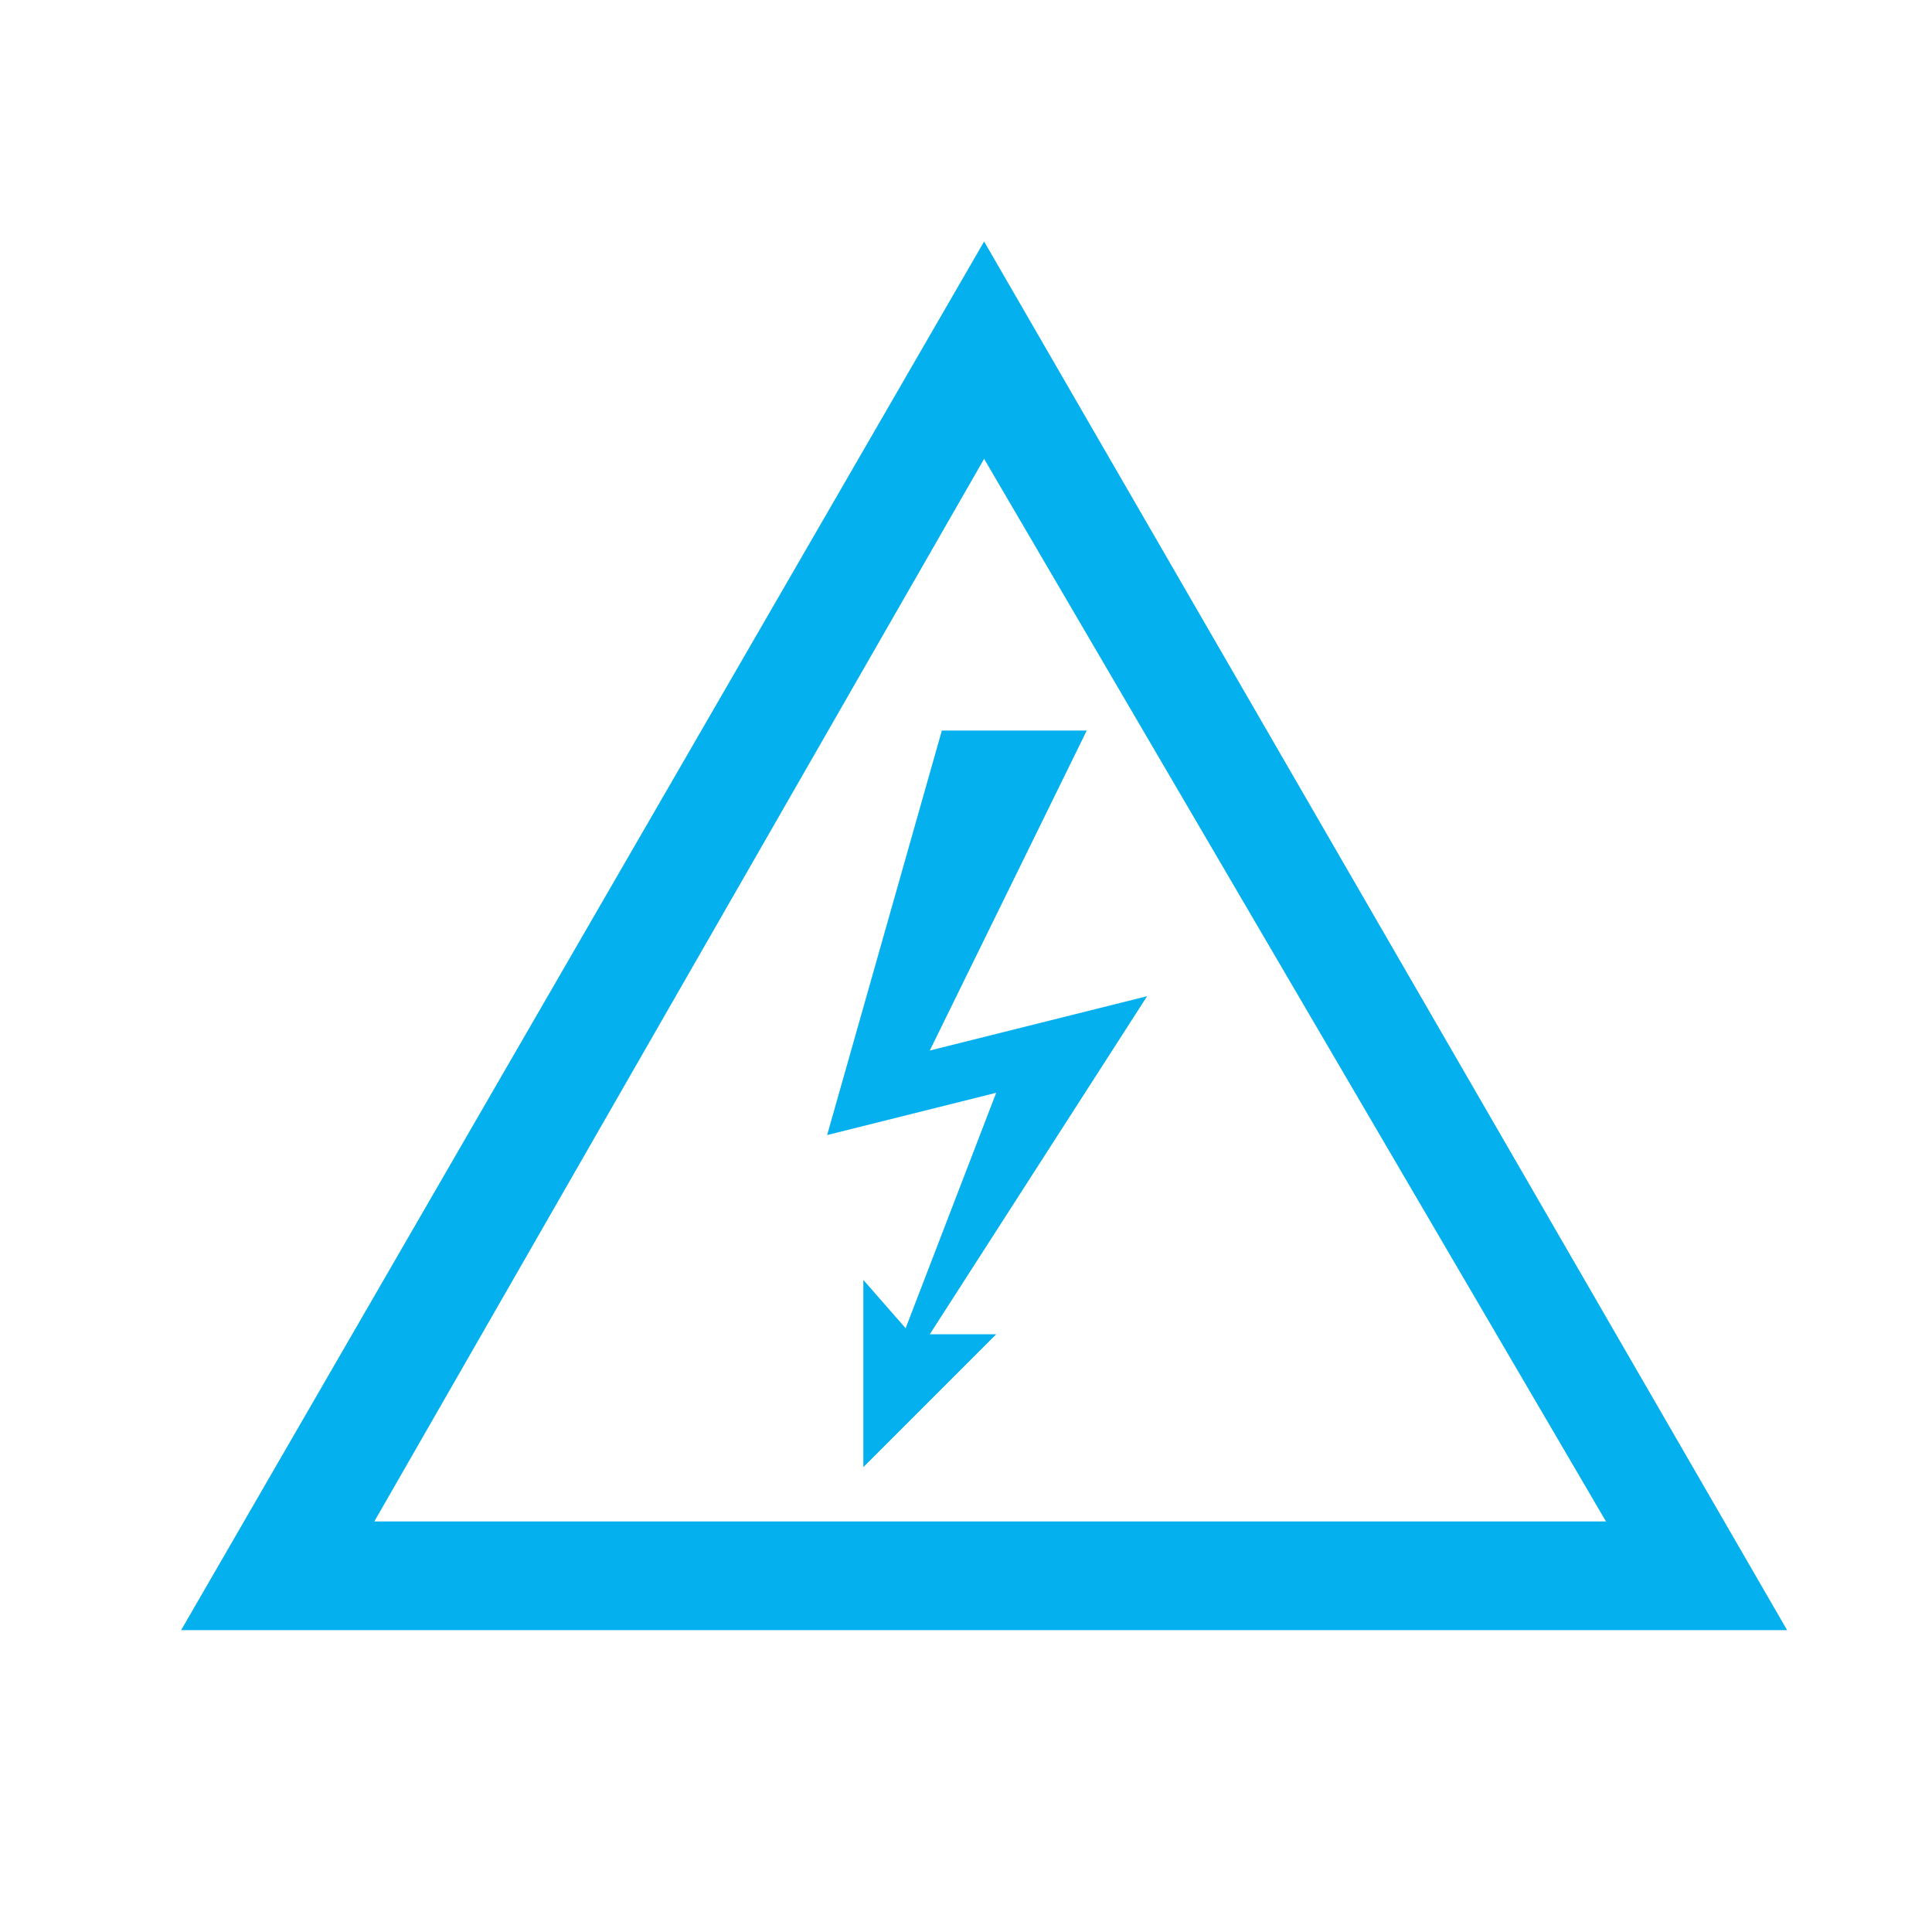
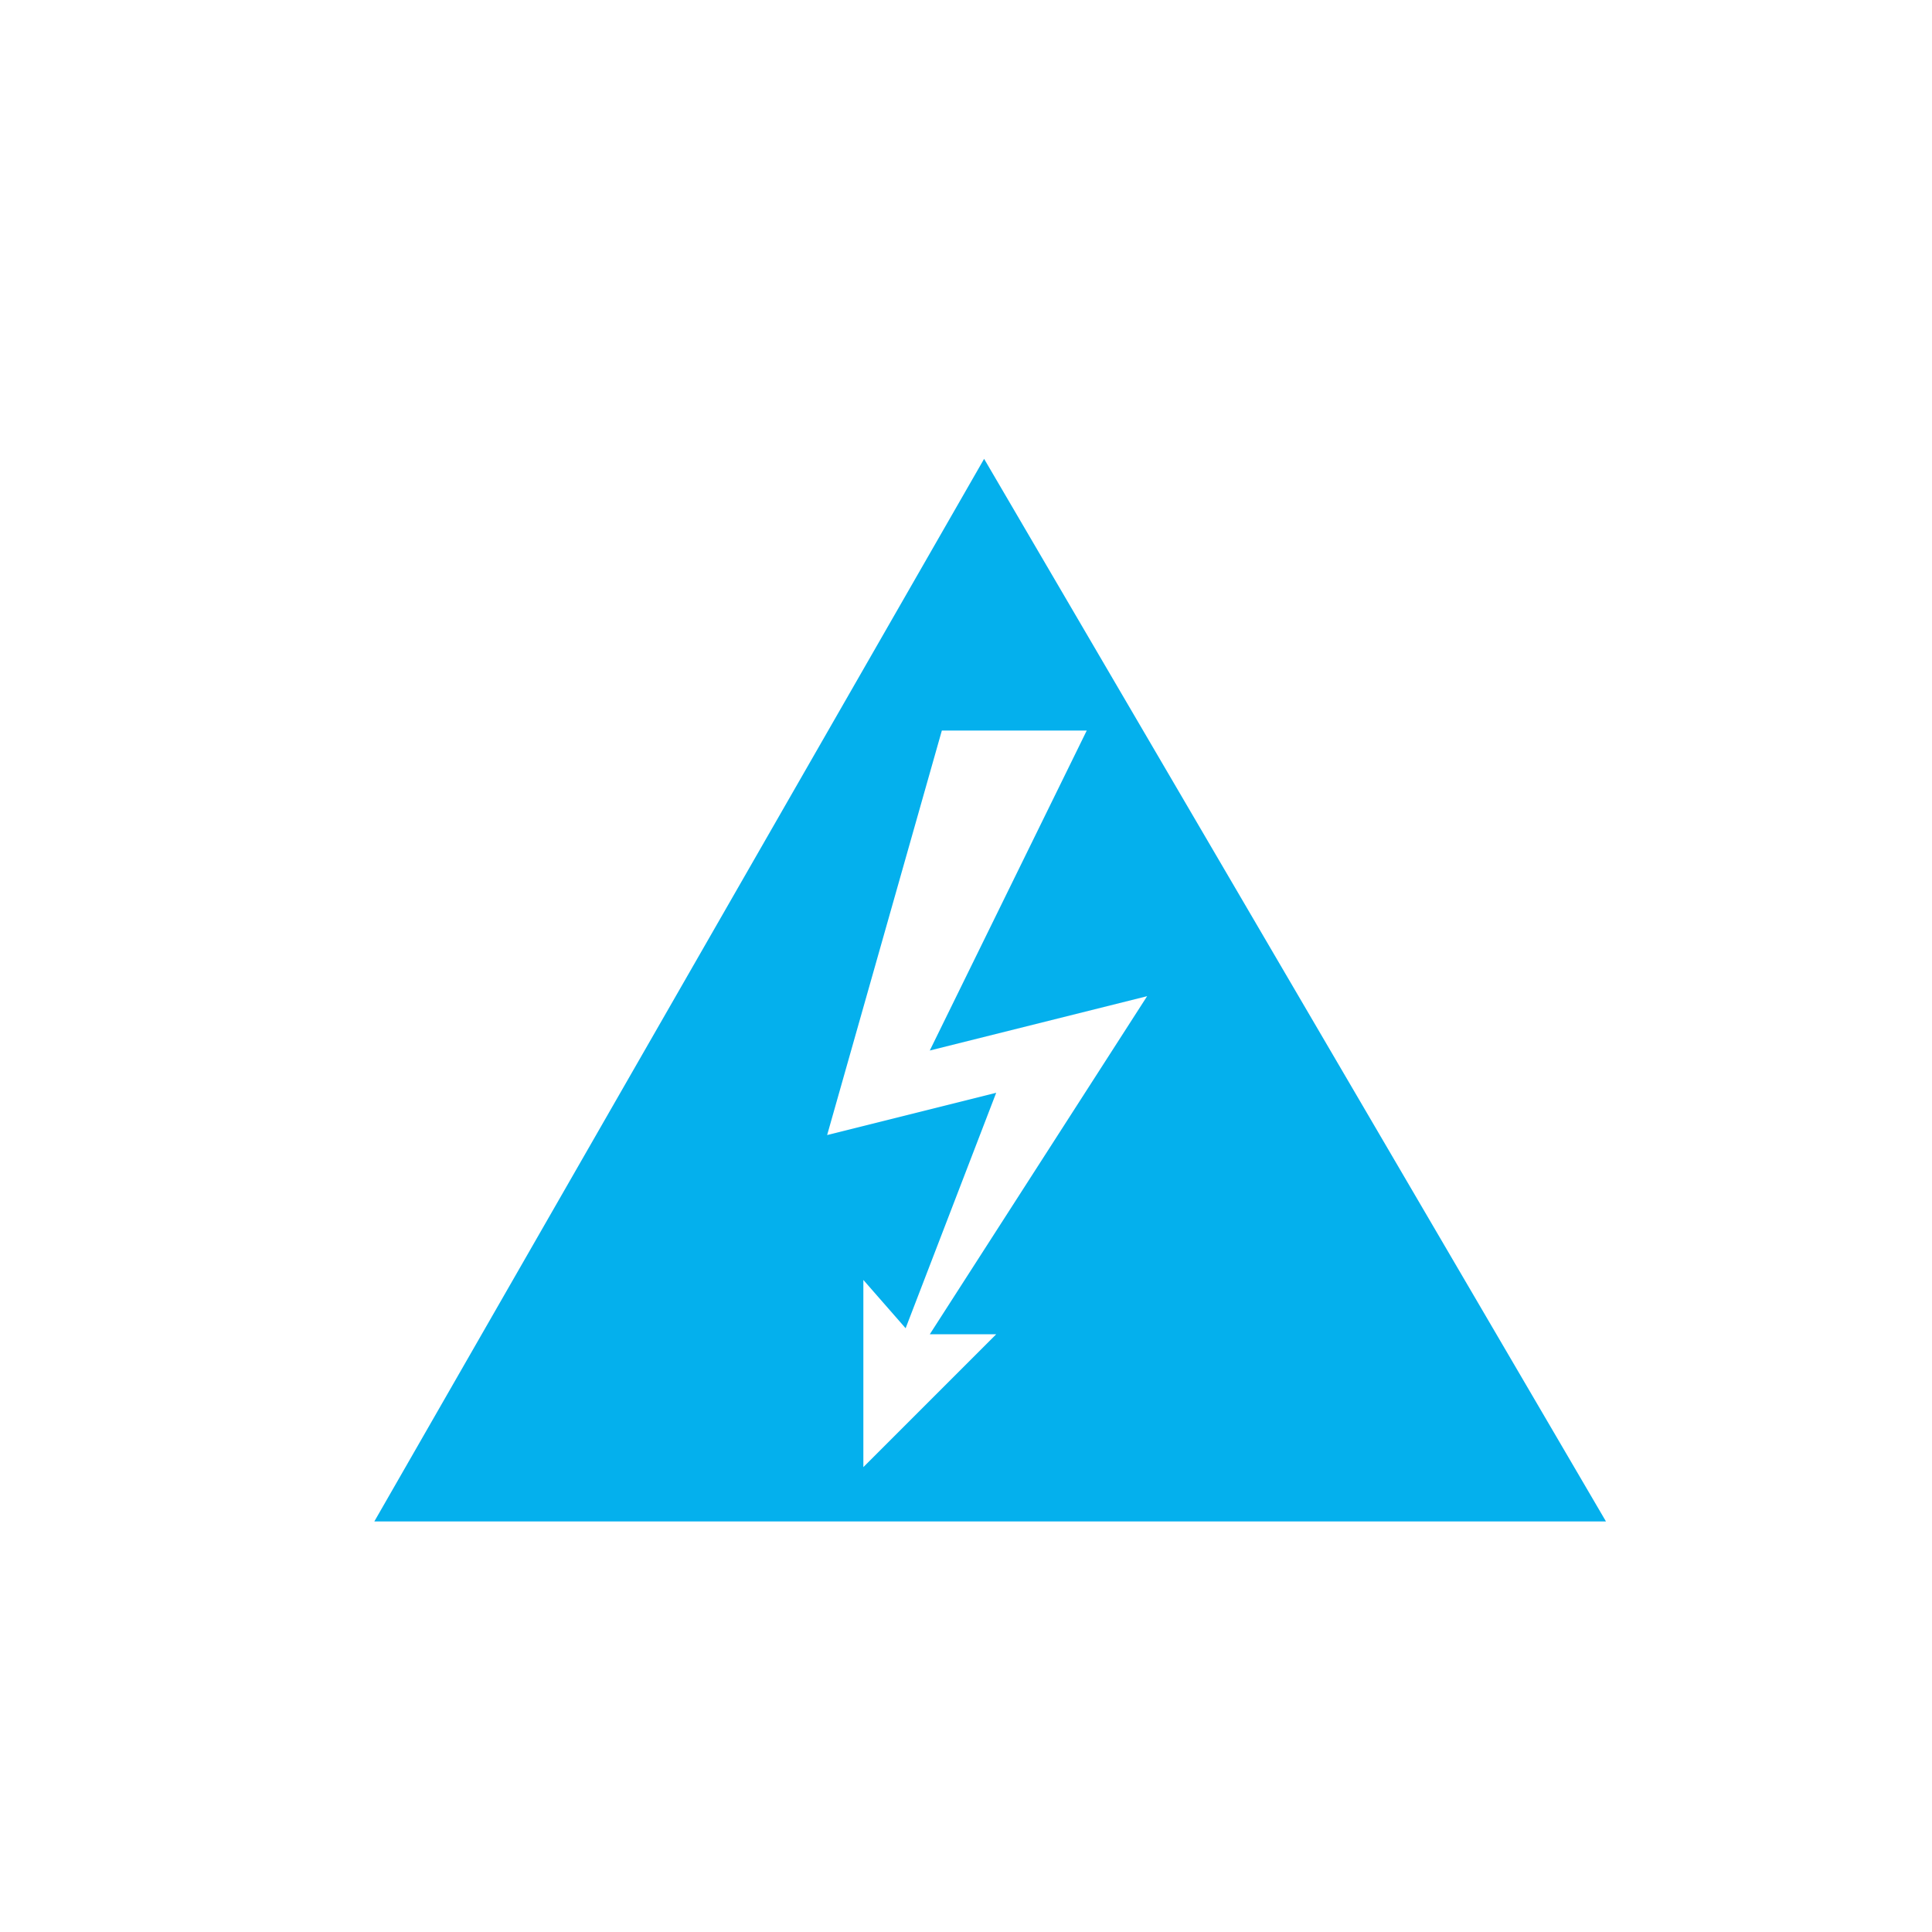
<svg xmlns="http://www.w3.org/2000/svg" width="32" height="32" viewBox="0 0 32 32" fill="none">
-   <path d="M3 27L16.3 4L29.6 27H3ZM6.2 25.2H26.6L16.3 7.6L6.2 25.2ZM15.4 22.1H16.5L14.3 24.3V21.2L15 22L16.5 18.1L13.7 18.8L15.6 12.1H18L15.4 17.4L19 16.5L15.4 22.1Z" fill="#04B0ED" />
+   <path d="M3 27L29.6 27H3ZM6.2 25.2H26.6L16.3 7.6L6.2 25.2ZM15.4 22.1H16.5L14.3 24.3V21.2L15 22L16.5 18.1L13.7 18.8L15.6 12.1H18L15.4 17.4L19 16.5L15.4 22.1Z" fill="#04B0ED" />
</svg>